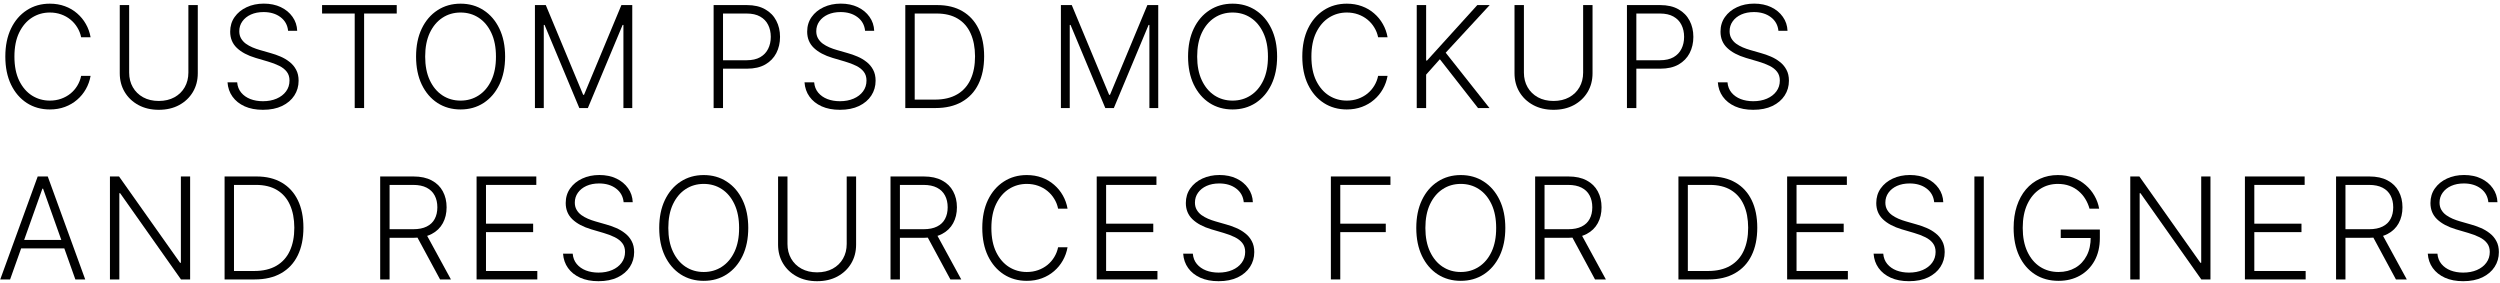
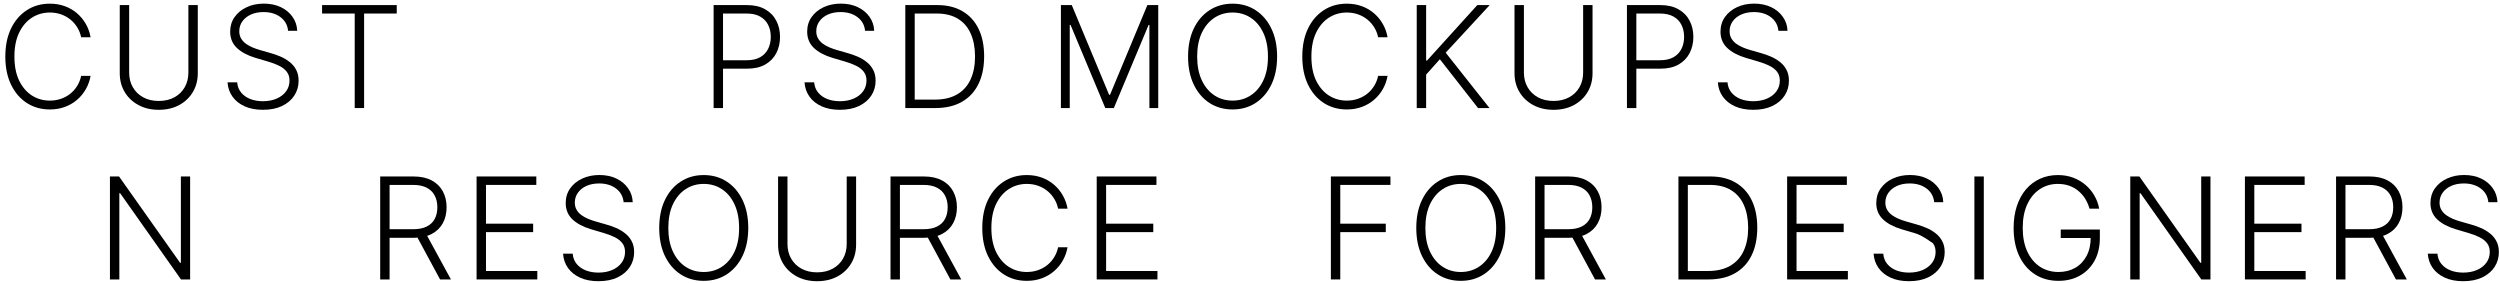
<svg xmlns="http://www.w3.org/2000/svg" width="671" height="76" viewBox="0 0 671 76" fill="none">
  <path d="M24.315 10H21.778C21.589 9.055 21.247 8.183 20.753 7.382C20.267 6.572 19.655 5.866 18.918 5.263C18.18 4.661 17.343 4.193 16.407 3.86C15.472 3.527 14.46 3.361 13.371 3.361C11.626 3.361 10.034 3.815 8.594 4.724C7.164 5.632 6.017 6.968 5.153 8.731C4.299 10.486 3.871 12.636 3.871 15.182C3.871 17.746 4.299 19.905 5.153 21.659C6.017 23.413 7.164 24.745 8.594 25.653C10.034 26.553 11.626 27.003 13.371 27.003C14.46 27.003 15.472 26.836 16.407 26.503C17.343 26.171 18.18 25.707 18.918 25.113C19.655 24.511 20.267 23.805 20.753 22.995C21.247 22.185 21.589 21.308 21.778 20.363H24.315C24.09 21.632 23.668 22.815 23.047 23.913C22.435 25.001 21.652 25.955 20.699 26.773C19.754 27.592 18.666 28.231 17.433 28.689C16.201 29.148 14.847 29.378 13.371 29.378C11.05 29.378 8.99 28.797 7.191 27.637C5.392 26.467 3.979 24.821 2.954 22.698C1.937 20.575 1.429 18.07 1.429 15.182C1.429 12.294 1.937 9.788 2.954 7.665C3.979 5.542 5.392 3.9 7.191 2.74C8.99 1.57 11.05 0.986 13.371 0.986C14.847 0.986 16.201 1.215 17.433 1.674C18.666 2.124 19.754 2.762 20.699 3.59C21.652 4.409 22.435 5.362 23.047 6.451C23.668 7.539 24.09 8.722 24.315 10Z" fill="black" />
  <path d="M50.562 1.363H53.086V19.662C53.086 21.542 52.645 23.224 51.763 24.709C50.882 26.184 49.654 27.349 48.079 28.204C46.514 29.049 44.692 29.472 42.614 29.472C40.545 29.472 38.723 29.045 37.149 28.19C35.575 27.336 34.347 26.171 33.465 24.695C32.583 23.22 32.143 21.542 32.143 19.662V1.363H34.666V19.486C34.666 20.953 34.994 22.262 35.651 23.413C36.308 24.556 37.23 25.455 38.417 26.112C39.614 26.769 41.013 27.097 42.614 27.097C44.215 27.097 45.614 26.769 46.811 26.112C48.007 25.455 48.929 24.556 49.577 23.413C50.234 22.262 50.562 20.953 50.562 19.486V1.363Z" fill="black" />
  <path d="M77.326 8.273C77.173 6.734 76.493 5.511 75.288 4.602C74.082 3.694 72.567 3.239 70.74 3.239C69.454 3.239 68.32 3.46 67.34 3.9C66.368 4.341 65.603 4.953 65.046 5.736C64.497 6.509 64.223 7.391 64.223 8.381C64.223 9.109 64.38 9.748 64.695 10.297C65.01 10.845 65.433 11.318 65.963 11.714C66.503 12.101 67.097 12.433 67.745 12.712C68.401 12.991 69.063 13.225 69.728 13.414L72.643 14.251C73.525 14.493 74.406 14.804 75.288 15.182C76.17 15.559 76.975 16.036 77.704 16.612C78.441 17.179 79.03 17.876 79.471 18.704C79.921 19.522 80.146 20.507 80.146 21.659C80.146 23.134 79.764 24.461 78.999 25.64C78.234 26.818 77.137 27.754 75.706 28.447C74.276 29.13 72.562 29.472 70.565 29.472C68.685 29.472 67.052 29.162 65.666 28.541C64.281 27.911 63.193 27.043 62.401 25.937C61.609 24.83 61.164 23.548 61.065 22.091H63.656C63.746 23.179 64.106 24.101 64.735 24.857C65.365 25.613 66.184 26.189 67.191 26.584C68.199 26.971 69.323 27.165 70.565 27.165C71.941 27.165 73.165 26.935 74.235 26.476C75.315 26.009 76.161 25.361 76.772 24.533C77.393 23.697 77.704 22.725 77.704 21.619C77.704 20.683 77.461 19.9 76.975 19.27C76.489 18.632 75.81 18.096 74.937 17.665C74.073 17.233 73.07 16.851 71.928 16.518L68.622 15.546C66.454 14.898 64.771 14.003 63.575 12.861C62.378 11.718 61.78 10.261 61.78 8.489C61.78 7.004 62.176 5.7 62.968 4.575C63.768 3.442 64.848 2.56 66.206 1.93C67.574 1.292 69.108 0.972 70.808 0.972C72.526 0.972 74.046 1.287 75.369 1.917C76.691 2.547 77.739 3.415 78.513 4.521C79.296 5.619 79.714 6.869 79.768 8.273H77.326Z" fill="black" />
  <path d="M86.445 3.631V1.363H106.484V3.631H97.726V29H95.203V3.631H86.445Z" fill="black" />
-   <path d="M135.572 15.182C135.572 18.061 135.059 20.566 134.033 22.698C133.008 24.821 131.595 26.467 129.796 27.637C128.006 28.797 125.946 29.378 123.616 29.378C121.286 29.378 119.221 28.797 117.422 27.637C115.632 26.467 114.224 24.821 113.198 22.698C112.182 20.566 111.673 18.061 111.673 15.182C111.673 12.303 112.182 9.802 113.198 7.679C114.224 5.547 115.636 3.9 117.435 2.74C119.235 1.57 121.295 0.986 123.616 0.986C125.946 0.986 128.006 1.57 129.796 2.74C131.595 3.9 133.008 5.547 134.033 7.679C135.059 9.802 135.572 12.303 135.572 15.182ZM133.116 15.182C133.116 12.708 132.702 10.589 131.874 8.826C131.047 7.054 129.918 5.7 128.487 4.764C127.057 3.828 125.433 3.361 123.616 3.361C121.808 3.361 120.188 3.828 118.758 4.764C117.327 5.7 116.194 7.049 115.357 8.812C114.53 10.576 114.116 12.699 114.116 15.182C114.116 17.656 114.53 19.774 115.357 21.538C116.185 23.301 117.314 24.655 118.744 25.599C120.175 26.535 121.799 27.003 123.616 27.003C125.433 27.003 127.057 26.535 128.487 25.599C129.927 24.664 131.06 23.314 131.888 21.551C132.716 19.779 133.125 17.656 133.116 15.182Z" fill="black" />
-   <path d="M143.575 1.363H146.489L156.516 25.437H156.759L166.785 1.363H169.7V29H167.325V6.694H167.109L157.784 29H155.49L146.166 6.694H145.95V29H143.575V1.363Z" fill="black" />
  <path d="M191.535 29V1.363H200.455C202.416 1.363 204.053 1.741 205.366 2.497C206.689 3.244 207.683 4.26 208.349 5.547C209.023 6.833 209.361 8.282 209.361 9.892C209.361 11.502 209.028 12.955 208.362 14.251C207.696 15.537 206.707 16.558 205.393 17.314C204.08 18.061 202.447 18.434 200.495 18.434H193.478V16.167H200.428C201.876 16.167 203.077 15.897 204.031 15.357C204.984 14.808 205.695 14.062 206.163 13.117C206.639 12.172 206.878 11.097 206.878 9.892C206.878 8.686 206.639 7.611 206.163 6.667C205.695 5.722 204.98 4.98 204.017 4.44C203.063 3.9 201.853 3.631 200.387 3.631H194.058V29H191.535Z" fill="black" />
  <path d="M232.19 8.273C232.038 6.734 231.358 5.511 230.153 4.602C228.947 3.694 227.431 3.239 225.605 3.239C224.319 3.239 223.185 3.46 222.205 3.9C221.233 4.341 220.468 4.953 219.911 5.736C219.362 6.509 219.087 7.391 219.087 8.381C219.087 9.109 219.245 9.748 219.56 10.297C219.875 10.845 220.297 11.318 220.828 11.714C221.368 12.101 221.962 12.433 222.609 12.712C223.266 12.991 223.927 13.225 224.593 13.414L227.508 14.251C228.39 14.493 229.271 14.804 230.153 15.182C231.034 15.559 231.84 16.036 232.568 16.612C233.306 17.179 233.895 17.876 234.336 18.704C234.786 19.522 235.011 20.507 235.011 21.659C235.011 23.134 234.628 24.461 233.864 25.64C233.099 26.818 232.002 27.754 230.571 28.447C229.141 29.13 227.427 29.472 225.43 29.472C223.55 29.472 221.917 29.162 220.531 28.541C219.146 27.911 218.057 27.043 217.266 25.937C216.474 24.83 216.029 23.548 215.93 22.091H218.521C218.611 23.179 218.971 24.101 219.6 24.857C220.23 25.613 221.049 26.189 222.056 26.584C223.064 26.971 224.188 27.165 225.43 27.165C226.806 27.165 228.03 26.935 229.1 26.476C230.18 26.009 231.025 25.361 231.637 24.533C232.258 23.697 232.568 22.725 232.568 21.619C232.568 20.683 232.325 19.9 231.84 19.27C231.354 18.632 230.675 18.096 229.802 17.665C228.938 17.233 227.935 16.851 226.793 16.518L223.487 15.546C221.319 14.898 219.636 14.003 218.44 12.861C217.243 11.718 216.645 10.261 216.645 8.489C216.645 7.004 217.041 5.7 217.833 4.575C218.633 3.442 219.713 2.56 221.071 1.93C222.439 1.292 223.972 0.972 225.673 0.972C227.391 0.972 228.911 1.287 230.234 1.917C231.556 2.547 232.604 3.415 233.378 4.521C234.161 5.619 234.579 6.869 234.633 8.273H232.19Z" fill="black" />
  <path d="M251.08 29H242.983V1.363H251.566C254.201 1.363 256.455 1.912 258.326 3.01C260.206 4.107 261.646 5.682 262.644 7.733C263.643 9.784 264.142 12.244 264.142 15.114C264.142 18.011 263.63 20.498 262.604 22.577C261.587 24.646 260.103 26.233 258.151 27.34C256.208 28.447 253.851 29 251.08 29ZM245.507 26.733H250.931C253.306 26.733 255.295 26.265 256.896 25.329C258.497 24.394 259.698 23.058 260.499 21.322C261.3 19.585 261.7 17.516 261.7 15.114C261.691 12.73 261.295 10.679 260.512 8.961C259.739 7.243 258.587 5.925 257.058 5.007C255.537 4.089 253.657 3.631 251.417 3.631H245.507V26.733Z" fill="black" />
  <path d="M284.746 1.363H287.661L297.687 25.437H297.93L307.956 1.363H310.871V29H308.496V6.694H308.28L298.956 29H296.662L287.337 6.694H287.121V29H284.746V1.363Z" fill="black" />
  <path d="M342.776 15.182C342.776 18.061 342.263 20.566 341.237 22.698C340.212 24.821 338.799 26.467 337 27.637C335.21 28.797 333.15 29.378 330.82 29.378C328.49 29.378 326.425 28.797 324.626 27.637C322.836 26.467 321.428 24.821 320.402 22.698C319.386 20.566 318.877 18.061 318.877 15.182C318.877 12.303 319.386 9.802 320.402 7.679C321.428 5.547 322.84 3.9 324.639 2.74C326.439 1.57 328.499 0.986 330.82 0.986C333.15 0.986 335.21 1.57 337 2.74C338.799 3.9 340.212 5.547 341.237 7.679C342.263 9.802 342.776 12.303 342.776 15.182ZM340.32 15.182C340.32 12.708 339.906 10.589 339.078 8.826C338.251 7.054 337.122 5.7 335.691 4.764C334.261 3.828 332.637 3.361 330.82 3.361C329.011 3.361 327.392 3.828 325.962 4.764C324.531 5.7 323.398 7.049 322.561 8.812C321.734 10.576 321.32 12.699 321.32 15.182C321.32 17.656 321.734 19.774 322.561 21.538C323.389 23.301 324.518 24.655 325.948 25.599C327.379 26.535 329.002 27.003 330.82 27.003C332.637 27.003 334.261 26.535 335.691 25.599C337.131 24.664 338.264 23.314 339.092 21.551C339.919 19.779 340.329 17.656 340.32 15.182Z" fill="black" />
  <path d="M372.423 10H369.887C369.698 9.055 369.356 8.183 368.861 7.382C368.375 6.572 367.763 5.866 367.026 5.263C366.288 4.661 365.451 4.193 364.516 3.86C363.58 3.527 362.568 3.361 361.48 3.361C359.734 3.361 358.142 3.815 356.703 4.724C355.272 5.632 354.125 6.968 353.262 8.731C352.407 10.486 351.98 12.636 351.98 15.182C351.98 17.746 352.407 19.905 353.262 21.659C354.125 23.413 355.272 24.745 356.703 25.653C358.142 26.553 359.734 27.003 361.48 27.003C362.568 27.003 363.58 26.836 364.516 26.503C365.451 26.171 366.288 25.707 367.026 25.113C367.763 24.511 368.375 23.805 368.861 22.995C369.356 22.185 369.698 21.308 369.887 20.363H372.423C372.199 21.632 371.776 22.815 371.155 23.913C370.543 25.001 369.761 25.955 368.807 26.773C367.862 27.592 366.774 28.231 365.541 28.689C364.309 29.148 362.955 29.378 361.48 29.378C359.159 29.378 357.098 28.797 355.299 27.637C353.5 26.467 352.087 24.821 351.062 22.698C350.045 20.575 349.537 18.07 349.537 15.182C349.537 12.294 350.045 9.788 351.062 7.665C352.087 5.542 353.5 3.9 355.299 2.74C357.098 1.57 359.159 0.986 361.48 0.986C362.955 0.986 364.309 1.215 365.541 1.674C366.774 2.124 367.862 2.762 368.807 3.59C369.761 4.409 370.543 5.362 371.155 6.451C371.776 7.539 372.199 8.722 372.423 10Z" fill="black" />
  <path d="M380.251 29V1.363H382.774V16.248H383.017L396.511 1.363H399.831L388.024 14.143L399.777 29H396.7L386.458 15.897L382.774 20.026V29H380.251Z" fill="black" />
  <path d="M424.914 1.363H427.438V19.662C427.438 21.542 426.997 23.224 426.115 24.709C425.234 26.184 424.006 27.349 422.431 28.204C420.866 29.049 419.044 29.472 416.966 29.472C414.897 29.472 413.075 29.045 411.501 28.19C409.927 27.336 408.699 26.171 407.817 24.695C406.935 23.22 406.495 21.542 406.495 19.662V1.363H409.018V19.486C409.018 20.953 409.346 22.262 410.003 23.413C410.66 24.556 411.582 25.455 412.769 26.112C413.966 26.769 415.365 27.097 416.966 27.097C418.567 27.097 419.966 26.769 421.163 26.112C422.359 25.455 423.281 24.556 423.929 23.413C424.586 22.262 424.914 20.953 424.914 19.486V1.363Z" fill="black" />
  <path d="M436.672 29V1.363H445.592C447.553 1.363 449.19 1.741 450.504 2.497C451.826 3.244 452.82 4.26 453.486 5.547C454.161 6.833 454.498 8.282 454.498 9.892C454.498 11.502 454.165 12.955 453.499 14.251C452.834 15.537 451.844 16.558 450.531 17.314C449.217 18.061 447.584 18.434 445.632 18.434H438.615V16.167H445.565C447.013 16.167 448.214 15.897 449.168 15.357C450.121 14.808 450.832 14.062 451.3 13.117C451.777 12.172 452.015 11.097 452.015 9.892C452.015 8.686 451.777 7.611 451.3 6.667C450.832 5.722 450.117 4.98 449.154 4.44C448.201 3.9 446.991 3.631 445.524 3.631H439.195V29H436.672Z" fill="black" />
  <path d="M477.328 8.273C477.175 6.734 476.495 5.511 475.29 4.602C474.084 3.694 472.569 3.239 470.742 3.239C469.456 3.239 468.322 3.46 467.342 3.9C466.37 4.341 465.605 4.953 465.048 5.736C464.499 6.509 464.225 7.391 464.225 8.381C464.225 9.109 464.382 9.748 464.697 10.297C465.012 10.845 465.435 11.318 465.965 11.714C466.505 12.101 467.099 12.433 467.747 12.712C468.403 12.991 469.065 13.225 469.73 13.414L472.645 14.251C473.527 14.493 474.408 14.804 475.29 15.182C476.172 15.559 476.977 16.036 477.705 16.612C478.443 17.179 479.032 17.876 479.473 18.704C479.923 19.522 480.148 20.507 480.148 21.659C480.148 23.134 479.766 24.461 479.001 25.64C478.236 26.818 477.139 27.754 475.708 28.447C474.278 29.13 472.564 29.472 470.567 29.472C468.687 29.472 467.054 29.162 465.668 28.541C464.283 27.911 463.194 27.043 462.403 25.937C461.611 24.83 461.166 23.548 461.067 22.091H463.658C463.748 23.179 464.108 24.101 464.737 24.857C465.367 25.613 466.186 26.189 467.193 26.584C468.201 26.971 469.325 27.165 470.567 27.165C471.943 27.165 473.167 26.935 474.237 26.476C475.317 26.009 476.163 25.361 476.774 24.533C477.395 23.697 477.705 22.725 477.705 21.619C477.705 20.683 477.463 19.9 476.977 19.27C476.491 18.632 475.812 18.096 474.939 17.665C474.075 17.233 473.072 16.851 471.93 16.518L468.624 15.546C466.456 14.898 464.773 14.003 463.577 12.861C462.38 11.718 461.782 10.261 461.782 8.489C461.782 7.004 462.178 5.7 462.97 4.575C463.77 3.442 464.85 2.56 466.208 1.93C467.576 1.292 469.109 0.972 470.81 0.972C472.528 0.972 474.048 1.287 475.371 1.917C476.693 2.547 477.741 3.415 478.515 4.521C479.298 5.619 479.716 6.869 479.77 8.273H477.328Z" fill="black" />
-   <path d="M2.711 75H0.066L10.119 47.364H12.818L22.871 75H20.226L11.563 50.643H11.374L2.711 75ZM4.614 64.407H18.324V66.674H4.614V64.407Z" fill="black" />
  <path d="M51.031 47.364V75H48.575L32.247 51.857H32.031V75H29.508V47.364H31.95L48.332 70.533H48.548V47.364H51.031Z" fill="black" />
-   <path d="M68.376 75H60.279V47.364H68.861C71.497 47.364 73.751 47.912 75.622 49.01C77.502 50.107 78.942 51.682 79.94 53.733C80.939 55.784 81.438 58.244 81.438 61.114C81.438 64.011 80.925 66.499 79.9 68.577C78.883 70.646 77.399 72.234 75.447 73.34C73.503 74.447 71.146 75 68.376 75ZM62.802 72.733H68.227C70.602 72.733 72.59 72.265 74.192 71.329C75.793 70.394 76.994 69.058 77.794 67.322C78.595 65.585 78.996 63.516 78.996 61.114C78.987 58.73 78.591 56.679 77.808 54.961C77.034 53.242 75.883 51.925 74.353 51.007C72.833 50.089 70.953 49.63 68.713 49.63H62.802V72.733Z" fill="black" />
  <path d="M102.042 75V47.364H110.962C112.923 47.364 114.56 47.719 115.873 48.43C117.196 49.131 118.19 50.107 118.856 51.358C119.53 52.599 119.868 54.025 119.868 55.636C119.868 57.246 119.53 58.667 118.856 59.9C118.19 61.132 117.2 62.095 115.887 62.788C114.574 63.48 112.945 63.827 111.002 63.827H103.405V61.519H110.935C112.374 61.519 113.57 61.281 114.524 60.804C115.487 60.327 116.202 59.648 116.67 58.766C117.146 57.885 117.385 56.841 117.385 55.636C117.385 54.43 117.146 53.377 116.67 52.478C116.193 51.569 115.473 50.867 114.511 50.373C113.557 49.878 112.351 49.63 110.894 49.63H104.565V75H102.042ZM114.227 62.531L121.028 75H118.114L111.38 62.531H114.227Z" fill="black" />
  <path d="M127.914 75V47.364H143.946V49.63H130.438V60.035H143.096V62.302H130.438V72.733H144.216V75H127.914Z" fill="black" />
  <path d="M167.383 54.273C167.23 52.734 166.55 51.511 165.345 50.602C164.14 49.694 162.624 49.239 160.797 49.239C159.511 49.239 158.377 49.46 157.397 49.9C156.425 50.341 155.661 50.953 155.103 51.736C154.554 52.509 154.28 53.391 154.28 54.381C154.28 55.109 154.437 55.748 154.752 56.297C155.067 56.846 155.49 57.318 156.02 57.714C156.56 58.1 157.154 58.433 157.802 58.712C158.458 58.991 159.12 59.225 159.785 59.414L162.7 60.251C163.582 60.493 164.463 60.804 165.345 61.182C166.227 61.559 167.032 62.036 167.76 62.612C168.498 63.179 169.087 63.876 169.528 64.704C169.978 65.522 170.203 66.507 170.203 67.659C170.203 69.134 169.821 70.461 169.056 71.64C168.291 72.818 167.194 73.754 165.763 74.447C164.333 75.13 162.619 75.472 160.622 75.472C158.742 75.472 157.109 75.162 155.724 74.541C154.338 73.911 153.25 73.043 152.458 71.937C151.666 70.83 151.221 69.548 151.122 68.091H153.713C153.803 69.179 154.163 70.101 154.792 70.857C155.422 71.613 156.241 72.189 157.248 72.584C158.256 72.971 159.381 73.165 160.622 73.165C161.998 73.165 163.222 72.935 164.292 72.476C165.372 72.009 166.218 71.361 166.829 70.533C167.45 69.697 167.76 68.725 167.76 67.618C167.76 66.683 167.518 65.9 167.032 65.27C166.546 64.632 165.867 64.097 164.994 63.665C164.131 63.233 163.127 62.85 161.985 62.518L158.679 61.546C156.511 60.898 154.828 60.003 153.632 58.861C152.435 57.718 151.837 56.261 151.837 54.489C151.837 53.004 152.233 51.7 153.025 50.575C153.825 49.442 154.905 48.56 156.263 47.93C157.631 47.291 159.165 46.972 160.865 46.972C162.583 46.972 164.104 47.287 165.426 47.917C166.748 48.547 167.796 49.415 168.57 50.521C169.353 51.619 169.771 52.869 169.825 54.273H167.383Z" fill="black" />
  <path d="M200.832 61.182C200.832 64.061 200.32 66.566 199.294 68.698C198.268 70.821 196.856 72.467 195.057 73.637C193.267 74.797 191.206 75.378 188.876 75.378C186.546 75.378 184.482 74.797 182.683 73.637C180.892 72.467 179.484 70.821 178.459 68.698C177.442 66.566 176.934 64.061 176.934 61.182C176.934 58.303 177.442 55.802 178.459 53.679C179.484 51.547 180.897 49.9 182.696 48.74C184.495 47.57 186.555 46.986 188.876 46.986C191.206 46.986 193.267 47.57 195.057 48.74C196.856 49.9 198.268 51.547 199.294 53.679C200.32 55.802 200.832 58.303 200.832 61.182ZM198.376 61.182C198.376 58.708 197.963 56.589 197.135 54.826C196.307 53.054 195.178 51.7 193.748 50.764C192.317 49.828 190.694 49.361 188.876 49.361C187.068 49.361 185.449 49.828 184.018 50.764C182.588 51.7 181.455 53.049 180.618 54.812C179.79 56.576 179.376 58.699 179.376 61.182C179.376 63.656 179.79 65.774 180.618 67.537C181.446 69.301 182.575 70.655 184.005 71.599C185.435 72.535 187.059 73.003 188.876 73.003C190.694 73.003 192.317 72.535 193.748 71.599C195.187 70.664 196.321 69.314 197.148 67.551C197.976 65.779 198.385 63.656 198.376 61.182Z" fill="black" />
  <path d="M227.255 47.364H229.778V65.662C229.778 67.542 229.338 69.224 228.456 70.709C227.574 72.184 226.346 73.349 224.772 74.204C223.207 75.049 221.385 75.472 219.307 75.472C217.238 75.472 215.416 75.045 213.842 74.19C212.267 73.336 211.039 72.171 210.158 70.695C209.276 69.22 208.835 67.542 208.835 65.662V47.364H211.359V65.486C211.359 66.953 211.687 68.262 212.344 69.413C213 70.556 213.923 71.455 215.11 72.112C216.307 72.769 217.705 73.097 219.307 73.097C220.908 73.097 222.307 72.769 223.503 72.112C224.7 71.455 225.622 70.556 226.27 69.413C226.927 68.262 227.255 66.953 227.255 65.486V47.364Z" fill="black" />
  <path d="M239.013 75V47.364H247.932C249.893 47.364 251.531 47.719 252.844 48.43C254.167 49.131 255.161 50.107 255.826 51.358C256.501 52.599 256.839 54.025 256.839 55.636C256.839 57.246 256.501 58.667 255.826 59.9C255.161 61.132 254.171 62.095 252.858 62.788C251.544 63.48 249.916 63.827 247.973 63.827H240.375V61.519H247.905C249.345 61.519 250.541 61.281 251.495 60.804C252.457 60.327 253.173 59.648 253.64 58.766C254.117 57.885 254.356 56.841 254.356 55.636C254.356 54.43 254.117 53.377 253.64 52.478C253.164 51.569 252.444 50.867 251.481 50.373C250.528 49.878 249.322 49.63 247.865 49.63H241.536V75H239.013ZM251.198 62.531L257.999 75H255.084L248.351 62.531H251.198Z" fill="black" />
  <path d="M286.53 56H283.993C283.804 55.055 283.462 54.183 282.968 53.382C282.482 52.572 281.87 51.866 281.132 51.263C280.395 50.661 279.558 50.193 278.622 49.86C277.687 49.527 276.675 49.361 275.586 49.361C273.841 49.361 272.249 49.815 270.809 50.724C269.379 51.632 268.232 52.968 267.368 54.731C266.513 56.486 266.086 58.636 266.086 61.182C266.086 63.746 266.513 65.905 267.368 67.659C268.232 69.413 269.379 70.745 270.809 71.653C272.249 72.553 273.841 73.003 275.586 73.003C276.675 73.003 277.687 72.836 278.622 72.503C279.558 72.171 280.395 71.707 281.132 71.114C281.87 70.511 282.482 69.805 282.968 68.995C283.462 68.185 283.804 67.308 283.993 66.364H286.53C286.305 67.632 285.882 68.815 285.262 69.912C284.65 71.001 283.867 71.955 282.914 72.773C281.969 73.592 280.88 74.231 279.648 74.689C278.415 75.148 277.062 75.378 275.586 75.378C273.265 75.378 271.205 74.797 269.406 73.637C267.607 72.467 266.194 70.821 265.169 68.698C264.152 66.575 263.644 64.07 263.644 61.182C263.644 58.294 264.152 55.788 265.169 53.665C266.194 51.542 267.607 49.9 269.406 48.74C271.205 47.57 273.265 46.986 275.586 46.986C277.062 46.986 278.415 47.215 279.648 47.674C280.88 48.124 281.969 48.762 282.914 49.59C283.867 50.409 284.65 51.362 285.262 52.451C285.882 53.539 286.305 54.722 286.53 56Z" fill="black" />
  <path d="M294.357 75V47.364H310.389V49.63H296.881V60.035H309.539V62.302H296.881V72.733H310.659V75H294.357Z" fill="black" />
-   <path d="M333.826 54.273C333.673 52.734 332.993 51.511 331.788 50.602C330.582 49.694 329.067 49.239 327.24 49.239C325.954 49.239 324.82 49.46 323.84 49.9C322.868 50.341 322.104 50.953 321.546 51.736C320.997 52.509 320.723 53.391 320.723 54.381C320.723 55.109 320.88 55.748 321.195 56.297C321.51 56.846 321.933 57.318 322.463 57.714C323.003 58.1 323.597 58.433 324.245 58.712C324.901 58.991 325.563 59.225 326.228 59.414L329.143 60.251C330.025 60.493 330.906 60.804 331.788 61.182C332.67 61.559 333.475 62.036 334.203 62.612C334.941 63.179 335.53 63.876 335.971 64.704C336.421 65.522 336.646 66.507 336.646 67.659C336.646 69.134 336.264 70.461 335.499 71.64C334.734 72.818 333.637 73.754 332.206 74.447C330.776 75.13 329.062 75.472 327.065 75.472C325.185 75.472 323.552 75.162 322.167 74.541C320.781 73.911 319.693 73.043 318.901 71.937C318.109 70.83 317.664 69.548 317.565 68.091H320.156C320.246 69.179 320.606 70.101 321.235 70.857C321.865 71.613 322.684 72.189 323.691 72.584C324.699 72.971 325.823 73.165 327.065 73.165C328.441 73.165 329.665 72.935 330.735 72.476C331.815 72.009 332.661 71.361 333.272 70.533C333.893 69.697 334.203 68.725 334.203 67.618C334.203 66.683 333.961 65.9 333.475 65.27C332.989 64.632 332.31 64.097 331.437 63.665C330.573 63.233 329.57 62.85 328.428 62.518L325.122 61.546C322.954 60.898 321.271 60.003 320.075 58.861C318.878 57.718 318.28 56.261 318.28 54.489C318.28 53.004 318.676 51.7 319.468 50.575C320.268 49.442 321.348 48.56 322.706 47.93C324.074 47.291 325.608 46.972 327.308 46.972C329.026 46.972 330.546 47.287 331.869 47.917C333.191 48.547 334.239 49.415 335.013 50.521C335.796 51.619 336.214 52.869 336.268 54.273H333.826Z" fill="black" />
  <path d="M357.206 75V47.364H373.197V49.63H359.729V60.035H371.942V62.302H359.729V75H357.206Z" fill="black" />
  <path d="M404.028 61.182C404.028 64.061 403.516 66.566 402.49 68.698C401.465 70.821 400.052 72.467 398.253 73.637C396.463 74.797 394.402 75.378 392.072 75.378C389.742 75.378 387.678 74.797 385.879 73.637C384.088 72.467 382.68 70.821 381.655 68.698C380.638 66.566 380.13 64.061 380.13 61.182C380.13 58.303 380.638 55.802 381.655 53.679C382.68 51.547 384.093 49.9 385.892 48.74C387.691 47.57 389.751 46.986 392.072 46.986C394.402 46.986 396.463 47.57 398.253 48.74C400.052 49.9 401.465 51.547 402.49 53.679C403.516 55.802 404.028 58.303 404.028 61.182ZM401.572 61.182C401.572 58.708 401.159 56.589 400.331 54.826C399.503 53.054 398.374 51.7 396.944 50.764C395.514 49.828 393.89 49.361 392.072 49.361C390.264 49.361 388.645 49.828 387.215 50.764C385.784 51.7 384.651 53.049 383.814 54.812C382.986 56.576 382.572 58.699 382.572 61.182C382.572 63.656 382.986 65.774 383.814 67.537C384.642 69.301 385.771 70.655 387.201 71.599C388.631 72.535 390.255 73.003 392.072 73.003C393.89 73.003 395.514 72.535 396.944 71.599C398.383 70.664 399.517 69.314 400.345 67.551C401.172 65.779 401.581 63.656 401.572 61.182Z" fill="black" />
  <path d="M412.031 75V47.364H420.951C422.912 47.364 424.549 47.719 425.863 48.43C427.185 49.131 428.179 50.107 428.845 51.358C429.52 52.599 429.857 54.025 429.857 55.636C429.857 57.246 429.52 58.667 428.845 59.9C428.179 61.132 427.19 62.095 425.876 62.788C424.563 63.48 422.935 63.827 420.991 63.827H413.394V61.519H420.924C422.363 61.519 423.56 61.281 424.513 60.804C425.476 60.327 426.191 59.648 426.659 58.766C427.136 57.885 427.374 56.841 427.374 55.636C427.374 54.43 427.136 53.377 426.659 52.478C426.182 51.569 425.463 50.867 424.5 50.373C423.546 49.878 422.341 49.63 420.884 49.63H414.555V75H412.031ZM424.217 62.531L431.018 75H428.103L421.369 62.531H424.217Z" fill="black" />
  <path d="M458.588 75H450.491V47.364H459.074C461.71 47.364 463.963 47.912 465.834 49.01C467.715 50.107 469.154 51.682 470.153 53.733C471.151 55.784 471.651 58.244 471.651 61.114C471.651 64.011 471.138 66.499 470.112 68.577C469.096 70.646 467.611 72.234 465.659 73.34C463.716 74.447 461.359 75 458.588 75ZM453.015 72.733H458.44C460.815 72.733 462.803 72.265 464.404 71.329C466.005 70.394 467.206 69.058 468.007 67.322C468.808 65.585 469.208 63.516 469.208 61.114C469.199 58.73 468.803 56.679 468.021 54.961C467.247 53.242 466.095 51.925 464.566 51.007C463.046 50.089 461.165 49.63 458.925 49.63H453.015V72.733Z" fill="black" />
  <path d="M479.667 75V47.364H495.698V49.63H482.19V60.035H494.848V62.302H482.19V72.733H495.968V75H479.667Z" fill="black" />
-   <path d="M519.135 54.273C518.982 52.734 518.303 51.511 517.097 50.602C515.892 49.694 514.376 49.239 512.55 49.239C511.263 49.239 510.13 49.46 509.149 49.9C508.178 50.341 507.413 50.953 506.855 51.736C506.306 52.509 506.032 53.391 506.032 54.381C506.032 55.109 506.189 55.748 506.504 56.297C506.819 56.846 507.242 57.318 507.773 57.714C508.313 58.1 508.906 58.433 509.554 58.712C510.211 58.991 510.872 59.225 511.538 59.414L514.452 60.251C515.334 60.493 516.216 60.804 517.097 61.182C517.979 61.559 518.784 62.036 519.513 62.612C520.251 63.179 520.84 63.876 521.281 64.704C521.73 65.522 521.955 66.507 521.955 67.659C521.955 69.134 521.573 70.461 520.808 71.64C520.044 72.818 518.946 73.754 517.516 74.447C516.085 75.13 514.371 75.472 512.374 75.472C510.494 75.472 508.861 75.162 507.476 74.541C506.09 73.911 505.002 73.043 504.21 71.937C503.419 70.83 502.973 69.548 502.874 68.091H505.465C505.555 69.179 505.915 70.101 506.545 70.857C507.175 71.613 507.993 72.189 509.001 72.584C510.008 72.971 511.133 73.165 512.374 73.165C513.751 73.165 514.974 72.935 516.045 72.476C517.124 72.009 517.97 71.361 518.582 70.533C519.202 69.697 519.513 68.725 519.513 67.618C519.513 66.683 519.27 65.9 518.784 65.27C518.298 64.632 517.619 64.097 516.747 63.665C515.883 63.233 514.88 62.85 513.737 62.518L510.431 61.546C508.263 60.898 506.581 60.003 505.384 58.861C504.188 57.718 503.59 56.261 503.59 54.489C503.59 53.004 503.985 51.7 504.777 50.575C505.578 49.442 506.657 48.56 508.016 47.93C509.383 47.291 510.917 46.972 512.617 46.972C514.336 46.972 515.856 47.287 517.178 47.917C518.501 48.547 519.549 49.415 520.323 50.521C521.105 51.619 521.523 52.869 521.577 54.273H519.135Z" fill="black" />
+   <path d="M519.135 54.273C518.982 52.734 518.303 51.511 517.097 50.602C515.892 49.694 514.376 49.239 512.55 49.239C511.263 49.239 510.13 49.46 509.149 49.9C508.178 50.341 507.413 50.953 506.855 51.736C506.306 52.509 506.032 53.391 506.032 54.381C506.032 55.109 506.189 55.748 506.504 56.297C506.819 56.846 507.242 57.318 507.773 57.714C508.313 58.1 508.906 58.433 509.554 58.712C510.211 58.991 510.872 59.225 511.538 59.414L514.452 60.251C515.334 60.493 516.216 60.804 517.097 61.182C517.979 61.559 518.784 62.036 519.513 62.612C520.251 63.179 520.84 63.876 521.281 64.704C521.73 65.522 521.955 66.507 521.955 67.659C521.955 69.134 521.573 70.461 520.808 71.64C520.044 72.818 518.946 73.754 517.516 74.447C516.085 75.13 514.371 75.472 512.374 75.472C510.494 75.472 508.861 75.162 507.476 74.541C506.09 73.911 505.002 73.043 504.21 71.937C503.419 70.83 502.973 69.548 502.874 68.091H505.465C505.555 69.179 505.915 70.101 506.545 70.857C507.175 71.613 507.993 72.189 509.001 72.584C510.008 72.971 511.133 73.165 512.374 73.165C513.751 73.165 514.974 72.935 516.045 72.476C517.124 72.009 517.97 71.361 518.582 70.533C519.202 69.697 519.513 68.725 519.513 67.618C519.513 66.683 519.27 65.9 518.784 65.27C515.883 63.233 514.88 62.85 513.737 62.518L510.431 61.546C508.263 60.898 506.581 60.003 505.384 58.861C504.188 57.718 503.59 56.261 503.59 54.489C503.59 53.004 503.985 51.7 504.777 50.575C505.578 49.442 506.657 48.56 508.016 47.93C509.383 47.291 510.917 46.972 512.617 46.972C514.336 46.972 515.856 47.287 517.178 47.917C518.501 48.547 519.549 49.415 520.323 50.521C521.105 51.619 521.523 52.869 521.577 54.273H519.135Z" fill="black" />
  <path d="M532.451 47.364V75H529.928V47.364H532.451Z" fill="black" />
  <path d="M560.82 56C560.568 55.082 560.2 54.223 559.714 53.422C559.228 52.613 558.625 51.907 557.906 51.304C557.195 50.692 556.372 50.215 555.436 49.873C554.509 49.532 553.475 49.361 552.332 49.361C550.533 49.361 548.923 49.828 547.501 50.764C546.08 51.7 544.955 53.049 544.128 54.812C543.309 56.576 542.9 58.699 542.9 61.182C542.9 63.656 543.314 65.774 544.141 67.537C544.969 69.301 546.102 70.655 547.542 71.599C548.99 72.535 550.646 73.003 552.508 73.003C554.208 73.003 555.71 72.625 557.015 71.869C558.319 71.114 559.336 70.034 560.065 68.63C560.802 67.227 561.162 65.558 561.144 63.624L561.954 63.881H553.102V61.614H563.6V63.881C563.6 66.238 563.123 68.275 562.17 69.993C561.216 71.712 559.907 73.039 558.243 73.974C556.579 74.91 554.667 75.378 552.508 75.378C550.097 75.378 547.987 74.797 546.179 73.637C544.371 72.467 542.963 70.821 541.955 68.698C540.957 66.566 540.457 64.061 540.457 61.182C540.457 59.014 540.745 57.057 541.321 55.312C541.897 53.566 542.711 52.073 543.763 50.831C544.825 49.59 546.08 48.641 547.528 47.984C548.977 47.319 550.578 46.986 552.332 46.986C553.844 46.986 555.225 47.224 556.475 47.701C557.735 48.178 558.841 48.834 559.795 49.671C560.757 50.499 561.544 51.457 562.156 52.545C562.777 53.625 563.195 54.776 563.411 56H560.82Z" fill="black" />
  <path d="M593.288 47.364V75H590.832L574.504 51.857H574.288V75H571.765V47.364H574.207L590.589 70.533H590.805V47.364H593.288Z" fill="black" />
  <path d="M602.536 75V47.364H618.567V49.63H605.059V60.035H617.717V62.302H605.059V72.733H618.837V75H602.536Z" fill="black" />
  <path d="M626.998 75V47.364H635.918C637.879 47.364 639.517 47.719 640.83 48.43C642.153 49.131 643.147 50.107 643.812 51.358C644.487 52.599 644.824 54.025 644.824 55.636C644.824 57.246 644.487 58.667 643.812 59.9C643.147 61.132 642.157 62.095 640.844 62.788C639.53 63.48 637.902 63.827 635.959 63.827H628.361V61.519H635.891C637.331 61.519 638.527 61.281 639.481 60.804C640.443 60.327 641.158 59.648 641.626 58.766C642.103 57.885 642.341 56.841 642.341 55.636C642.341 54.43 642.103 53.377 641.626 52.478C641.149 51.569 640.43 50.867 639.467 50.373C638.514 49.878 637.308 49.63 635.851 49.63H629.522V75H626.998ZM639.184 62.531L645.985 75H643.07L636.336 62.531H639.184Z" fill="black" />
  <path d="M667.877 54.273C667.724 52.734 667.045 51.511 665.839 50.602C664.634 49.694 663.118 49.239 661.292 49.239C660.005 49.239 658.872 49.46 657.891 49.9C656.919 50.341 656.155 50.953 655.597 51.736C655.048 52.509 654.774 53.391 654.774 54.381C654.774 55.109 654.931 55.748 655.246 56.297C655.561 56.846 655.984 57.318 656.515 57.714C657.054 58.1 657.648 58.433 658.296 58.712C658.953 58.991 659.614 59.225 660.279 59.414L663.194 60.251C664.076 60.493 664.958 60.804 665.839 61.182C666.721 61.559 667.526 62.036 668.255 62.612C668.992 63.179 669.582 63.876 670.022 64.704C670.472 65.522 670.697 66.507 670.697 67.659C670.697 69.134 670.315 70.461 669.55 71.64C668.785 72.818 667.688 73.754 666.258 74.447C664.827 75.13 663.113 75.472 661.116 75.472C659.236 75.472 657.603 75.162 656.218 74.541C654.832 73.911 653.744 73.043 652.952 71.937C652.16 70.83 651.715 69.548 651.616 68.091H654.207C654.297 69.179 654.657 70.101 655.287 70.857C655.916 71.613 656.735 72.189 657.743 72.584C658.75 72.971 659.875 73.165 661.116 73.165C662.493 73.165 663.716 72.935 664.787 72.476C665.866 72.009 666.712 71.361 667.324 70.533C667.944 69.697 668.255 68.725 668.255 67.618C668.255 66.683 668.012 65.9 667.526 65.27C667.04 64.632 666.361 64.097 665.488 63.665C664.625 63.233 663.622 62.85 662.479 62.518L659.173 61.546C657.005 60.898 655.323 60.003 654.126 58.861C652.93 57.718 652.331 56.261 652.331 54.489C652.331 53.004 652.727 51.7 653.519 50.575C654.32 49.442 655.399 48.56 656.758 47.93C658.125 47.291 659.659 46.972 661.359 46.972C663.077 46.972 664.598 47.287 665.92 47.917C667.243 48.547 668.291 49.415 669.064 50.521C669.847 51.619 670.265 52.869 670.319 54.273H667.877Z" fill="black" />
</svg>